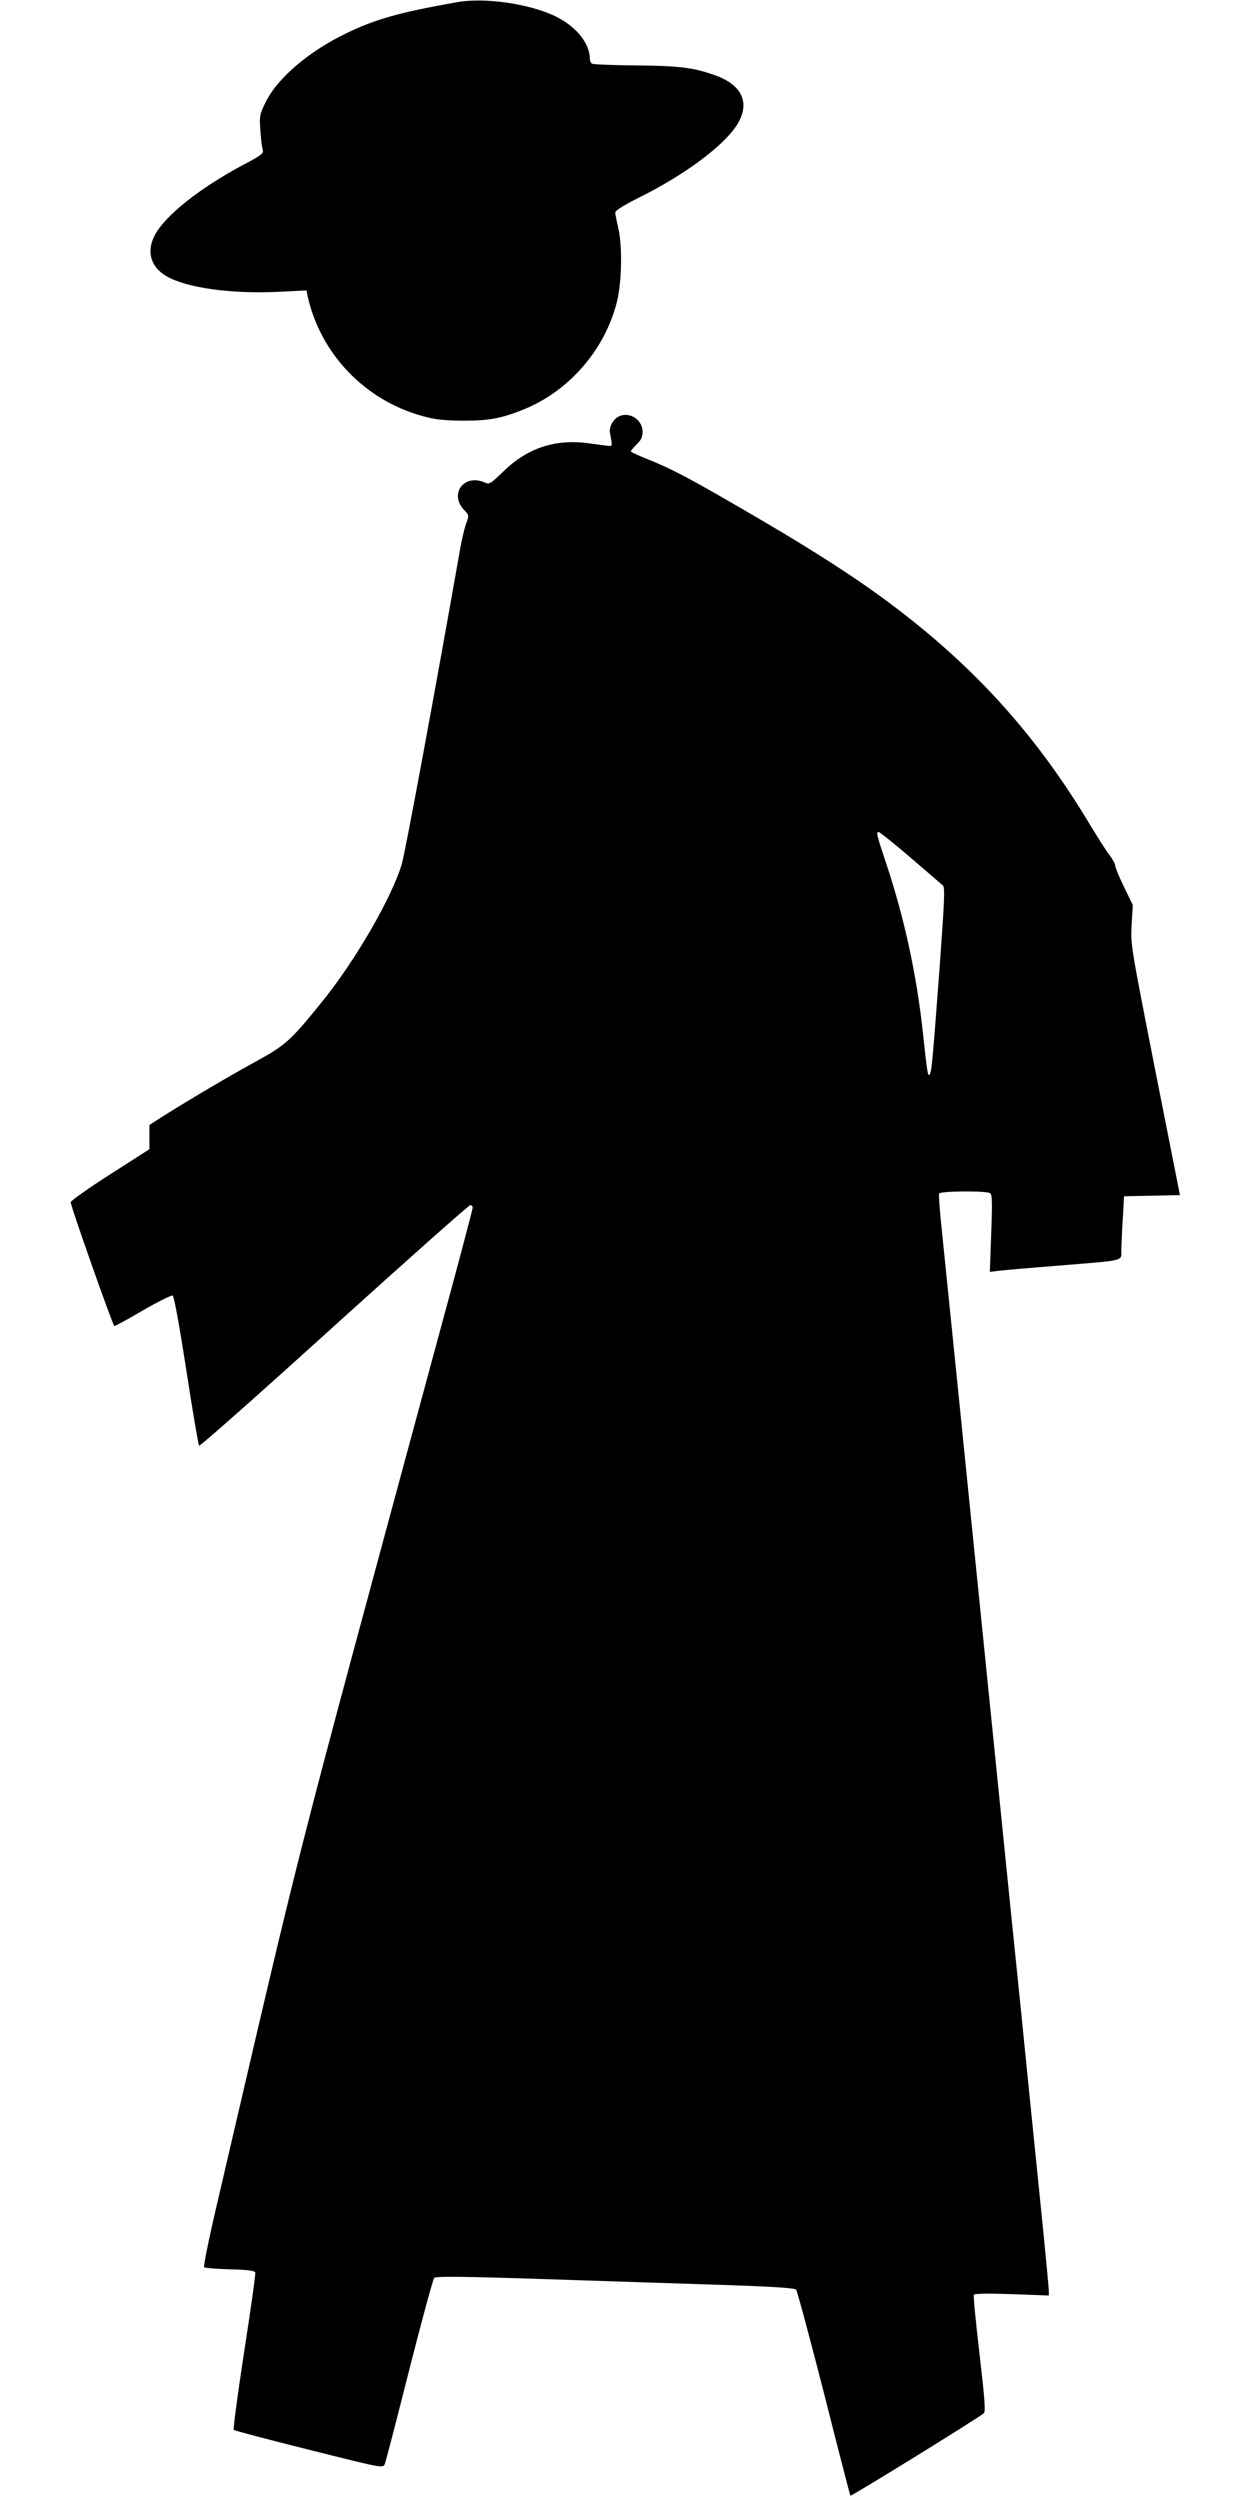
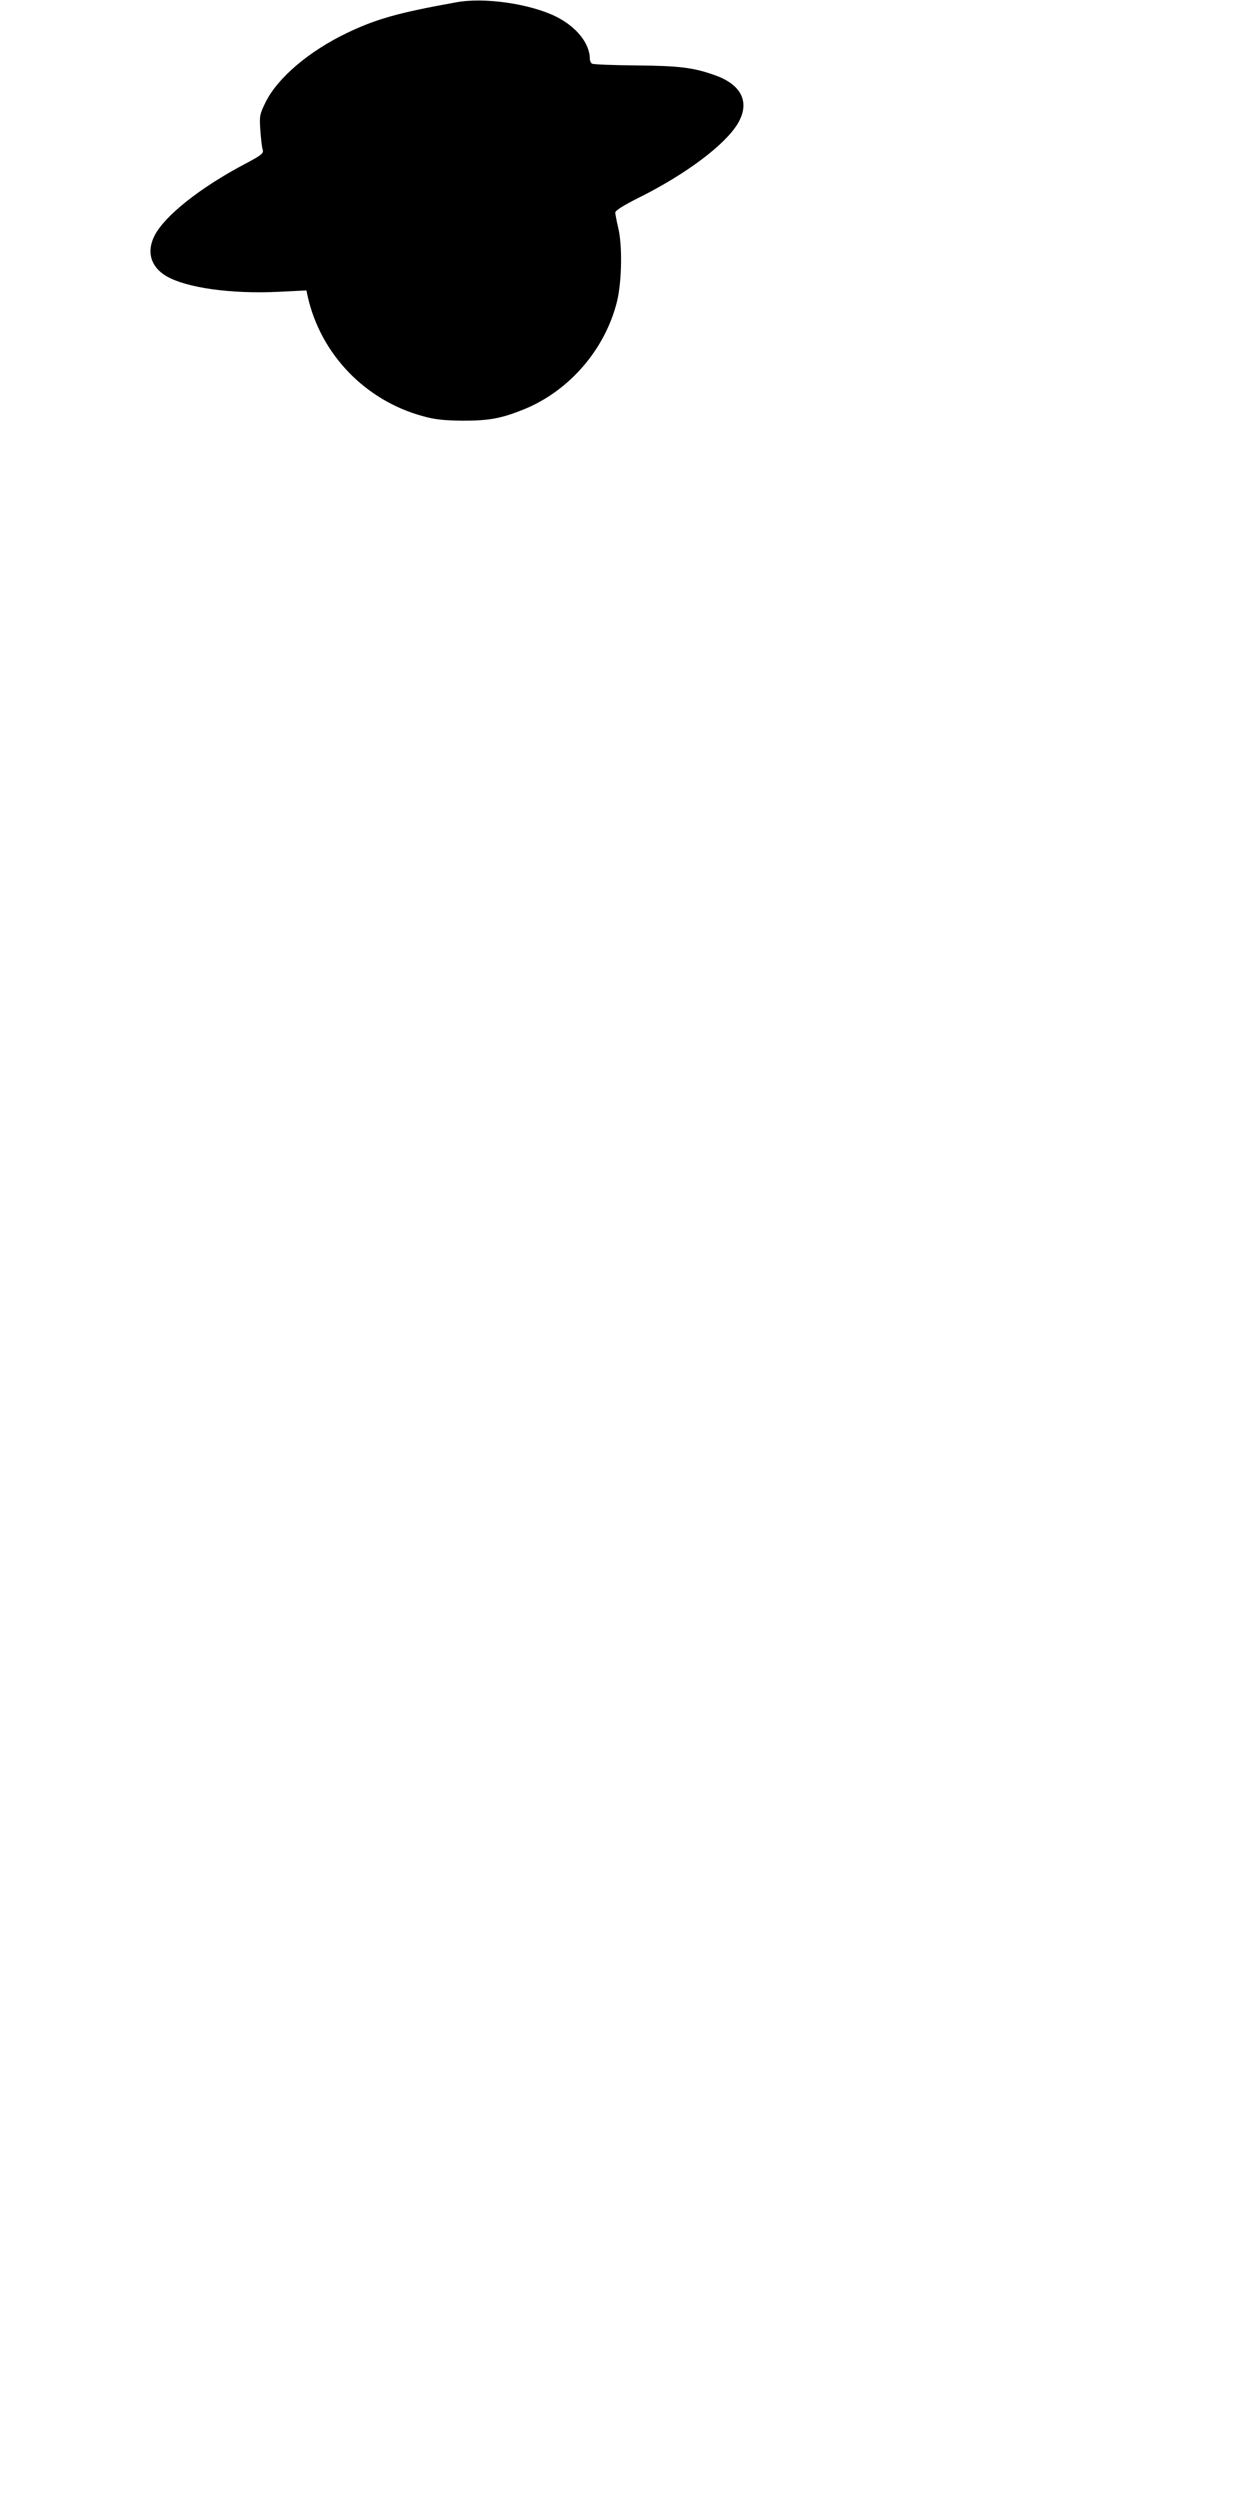
<svg xmlns="http://www.w3.org/2000/svg" version="1.0" width="640pt" height="1280pt" viewBox="0 0 640 1280" preserveAspectRatio="xMidYMid meet">
  <g transform="translate(0,1280) scale(0.1,-0.1)" fill="#000000" stroke="none">
    <path d="M2335 12788 c-295 -53 -408 -85 -557 -156 -196 -94 -356 -230 -418 -355 -31 -63 -32 -71 -27 -144 3 -43 8 -88 12 -99 6 -19 -5 -28 -92 -74 -229 -121 -410 -265 -462 -367 -42 -83 -19 -160 61 -207 103 -60 332 -92 575 -80 l142 7 6 -29 c66 -297 295 -535 591 -615 60 -17 109 -22 204 -23 132 0 196 11 312 58 234 95 418 309 478 556 24 103 27 285 5 375 -8 33 -14 67 -15 76 0 11 41 37 127 80 236 118 434 267 499 374 66 109 23 201 -116 250 -109 39 -182 48 -401 50 -119 1 -221 5 -228 9 -6 4 -11 15 -11 24 0 80 -69 165 -173 217 -134 66 -368 100 -512 73z" />
-     <path d="M3173 10670 c-32 -13 -56 -55 -50 -87 13 -66 13 -68 -8 -66 -11 1 -59 8 -106 14 -169 22 -312 -26 -435 -148 -61 -59 -69 -64 -91 -54 -106 48 -186 -57 -106 -141 25 -26 25 -27 9 -70 -8 -24 -22 -81 -30 -128 -120 -683 -282 -1560 -299 -1615 -53 -174 -234 -486 -400 -694 -169 -210 -194 -232 -349 -317 -137 -75 -340 -195 -478 -282 l-65 -42 0 -62 0 -62 -200 -128 c-110 -70 -201 -135 -203 -143 -3 -13 212 -622 223 -634 2 -2 68 33 145 79 78 45 147 79 154 77 7 -3 33 -144 70 -383 32 -209 62 -382 65 -386 4 -5 315 271 691 612 377 341 691 620 698 620 6 0 12 -6 12 -14 0 -7 -72 -281 -161 -607 -797 -2946 -687 -2518 -1151 -4507 -39 -167 -67 -306 -63 -310 4 -4 63 -9 132 -11 92 -2 126 -7 130 -16 2 -8 -23 -190 -57 -406 -33 -216 -57 -396 -53 -400 4 -4 178 -50 386 -102 375 -94 378 -95 387 -73 5 11 61 228 125 481 64 253 122 465 128 472 9 9 141 8 597 -7 322 -11 734 -24 915 -30 232 -8 333 -15 341 -23 6 -7 70 -246 143 -531 72 -286 133 -521 135 -524 5 -4 659 400 683 422 10 9 5 73 -22 305 -19 161 -32 297 -29 302 3 6 78 7 195 3 l189 -7 0 24 c0 13 -20 224 -45 469 -25 245 -70 690 -100 990 -31 300 -69 676 -85 835 -16 160 -52 515 -80 790 -28 275 -64 631 -80 790 -25 250 -123 1217 -163 1607 -7 70 -11 132 -9 137 4 13 241 15 261 2 11 -7 12 -43 6 -206 l-7 -197 49 6 c26 3 163 15 303 26 353 29 320 21 321 83 1 29 4 102 8 162 l6 110 143 3 143 3 -5 27 c-3 15 -60 304 -127 642 -119 607 -121 616 -115 715 l6 101 -45 93 c-25 51 -45 100 -45 108 0 9 -12 32 -27 52 -16 19 -64 95 -108 168 -274 455 -589 803 -1020 1125 -197 147 -431 296 -820 520 -227 131 -305 171 -422 218 -46 18 -83 36 -83 39 0 4 14 20 30 36 23 22 30 38 30 65 0 59 -63 102 -117 80z m1489 -2261 c84 -72 159 -137 166 -143 11 -10 7 -86 -17 -417 -38 -506 -41 -533 -51 -549 -9 -15 -12 0 -35 215 -32 295 -94 581 -185 856 -53 159 -55 169 -41 169 5 0 79 -59 163 -131z" />
  </g>
</svg>